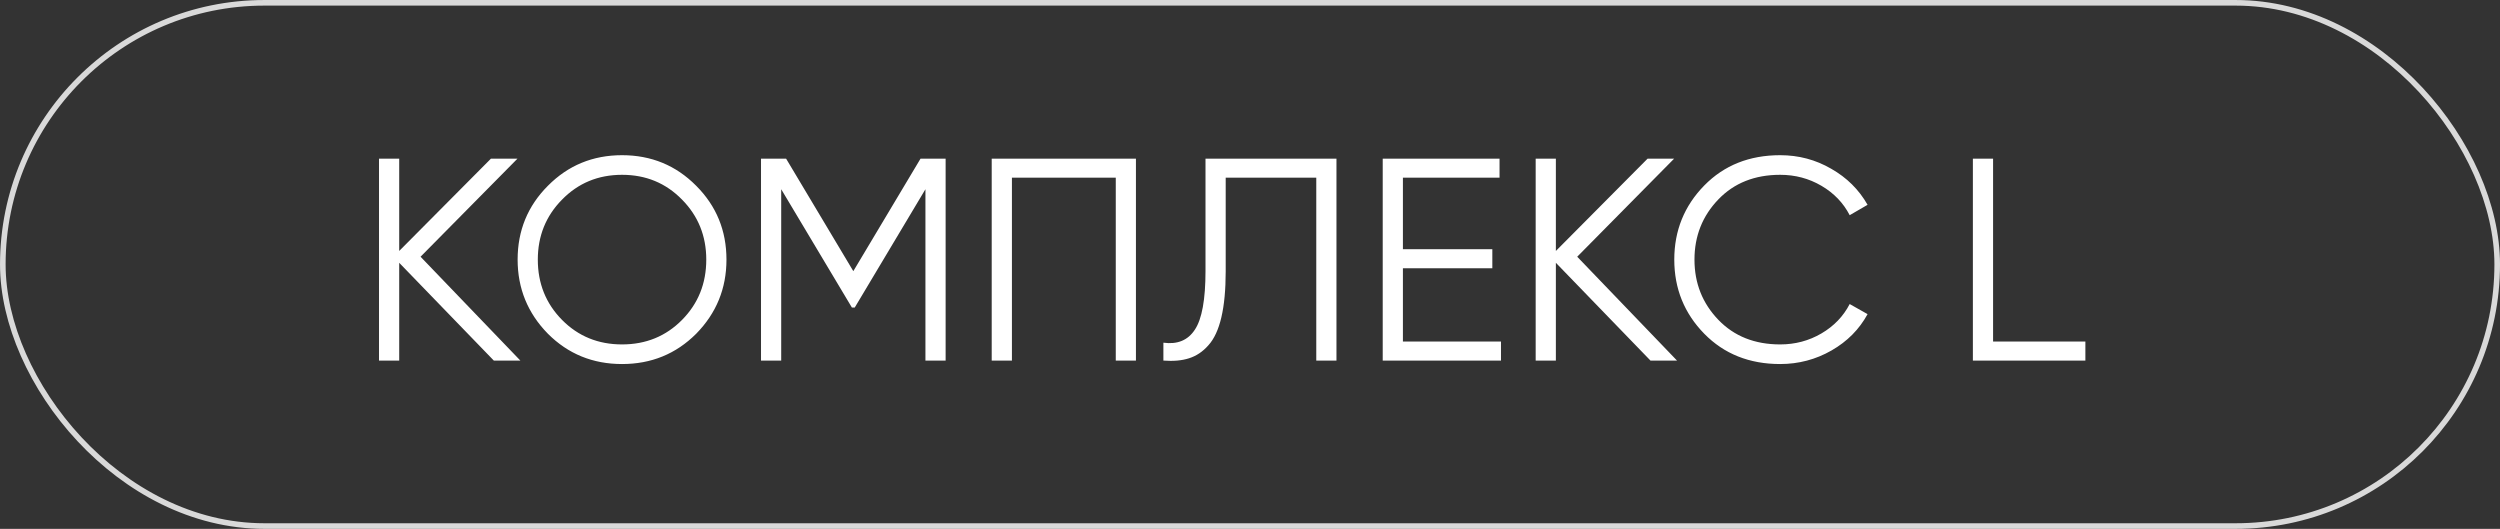
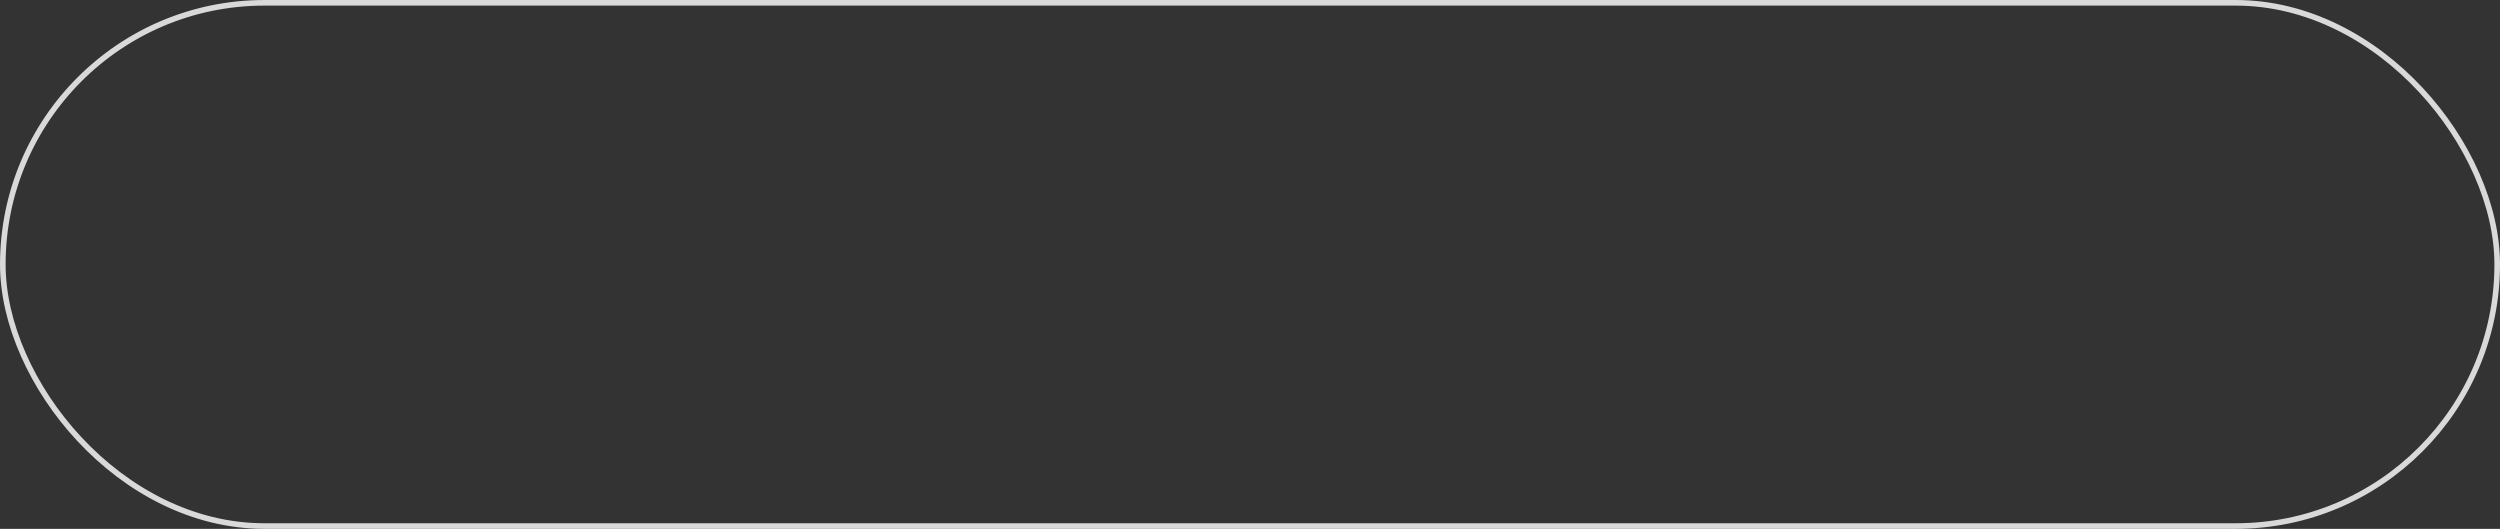
<svg xmlns="http://www.w3.org/2000/svg" width="104" height="22" viewBox="0 0 104 22" fill="none">
  <rect x="0" y="0" width="104" height="22" fill="#333333" stroke="none" />
  <rect x="0.117" y="0.117" width="103.767" height="21.767" rx="10.883" stroke="#D9D9D9" stroke-width="0.233" />
-   <path d="M17.495 10.68L21.647 15H20.543L16.607 10.932V15H15.767V6.6H16.607V10.44L20.423 6.6H21.527L17.495 10.68ZM28.961 13.884C28.121 14.724 27.093 15.144 25.877 15.144C24.661 15.144 23.633 14.724 22.793 13.884C21.953 13.028 21.533 12 21.533 10.8C21.533 9.592 21.953 8.568 22.793 7.728C23.633 6.88 24.661 6.456 25.877 6.456C27.093 6.456 28.121 6.88 28.961 7.728C29.801 8.568 30.221 9.592 30.221 10.8C30.221 12 29.801 13.028 28.961 13.884ZM22.373 10.8C22.373 11.792 22.709 12.628 23.381 13.308C24.053 13.988 24.885 14.328 25.877 14.328C26.869 14.328 27.701 13.988 28.373 13.308C29.045 12.628 29.381 11.792 29.381 10.8C29.381 9.816 29.045 8.984 28.373 8.304C27.701 7.616 26.869 7.272 25.877 7.272C24.885 7.272 24.053 7.616 23.381 8.304C22.709 8.984 22.373 9.816 22.373 10.8ZM38.294 6.6H39.338V15H38.498V7.872L35.558 12.792H35.438L32.498 7.872V15H31.658V6.6H32.702L35.498 11.28L38.294 6.6ZM41.255 6.6H47.255V15H46.416V7.392H42.096V15H41.255V6.6ZM48.397 15V14.256C48.981 14.336 49.417 14.156 49.705 13.716C50.001 13.276 50.149 12.46 50.149 11.268V6.6H55.597V15H54.757V7.392H50.989V11.292C50.989 12.052 50.929 12.688 50.809 13.2C50.689 13.712 50.509 14.1 50.269 14.364C50.037 14.628 49.769 14.808 49.465 14.904C49.169 15 48.813 15.032 48.397 15ZM58.361 11.16V14.208H62.441V15H57.521V6.6H62.381V7.392H58.361V10.368H62.081V11.16H58.361ZM65.612 10.68L69.764 15H68.66L64.724 10.932V15H63.884V6.6H64.724V10.44L68.54 6.6H69.644L65.612 10.68ZM74.055 15.144C72.775 15.144 71.722 14.724 70.898 13.884C70.067 13.036 69.65 12.008 69.65 10.8C69.65 9.592 70.067 8.564 70.898 7.716C71.722 6.876 72.775 6.456 74.055 6.456C74.823 6.456 75.531 6.644 76.178 7.02C76.826 7.388 77.331 7.888 77.691 8.52L76.947 8.952C76.683 8.44 76.29 8.032 75.77 7.728C75.251 7.424 74.678 7.272 74.055 7.272C72.999 7.272 72.142 7.612 71.487 8.292C70.823 8.98 70.49 9.816 70.49 10.8C70.49 11.784 70.823 12.62 71.487 13.308C72.142 13.988 72.999 14.328 74.055 14.328C74.678 14.328 75.251 14.176 75.77 13.872C76.29 13.568 76.683 13.16 76.947 12.648L77.691 13.068C77.347 13.7 76.847 14.204 76.191 14.58C75.534 14.956 74.823 15.144 74.055 15.144ZM82.912 6.6V14.208H86.752V15H82.072V6.6H82.912Z" fill="white" />
</svg>